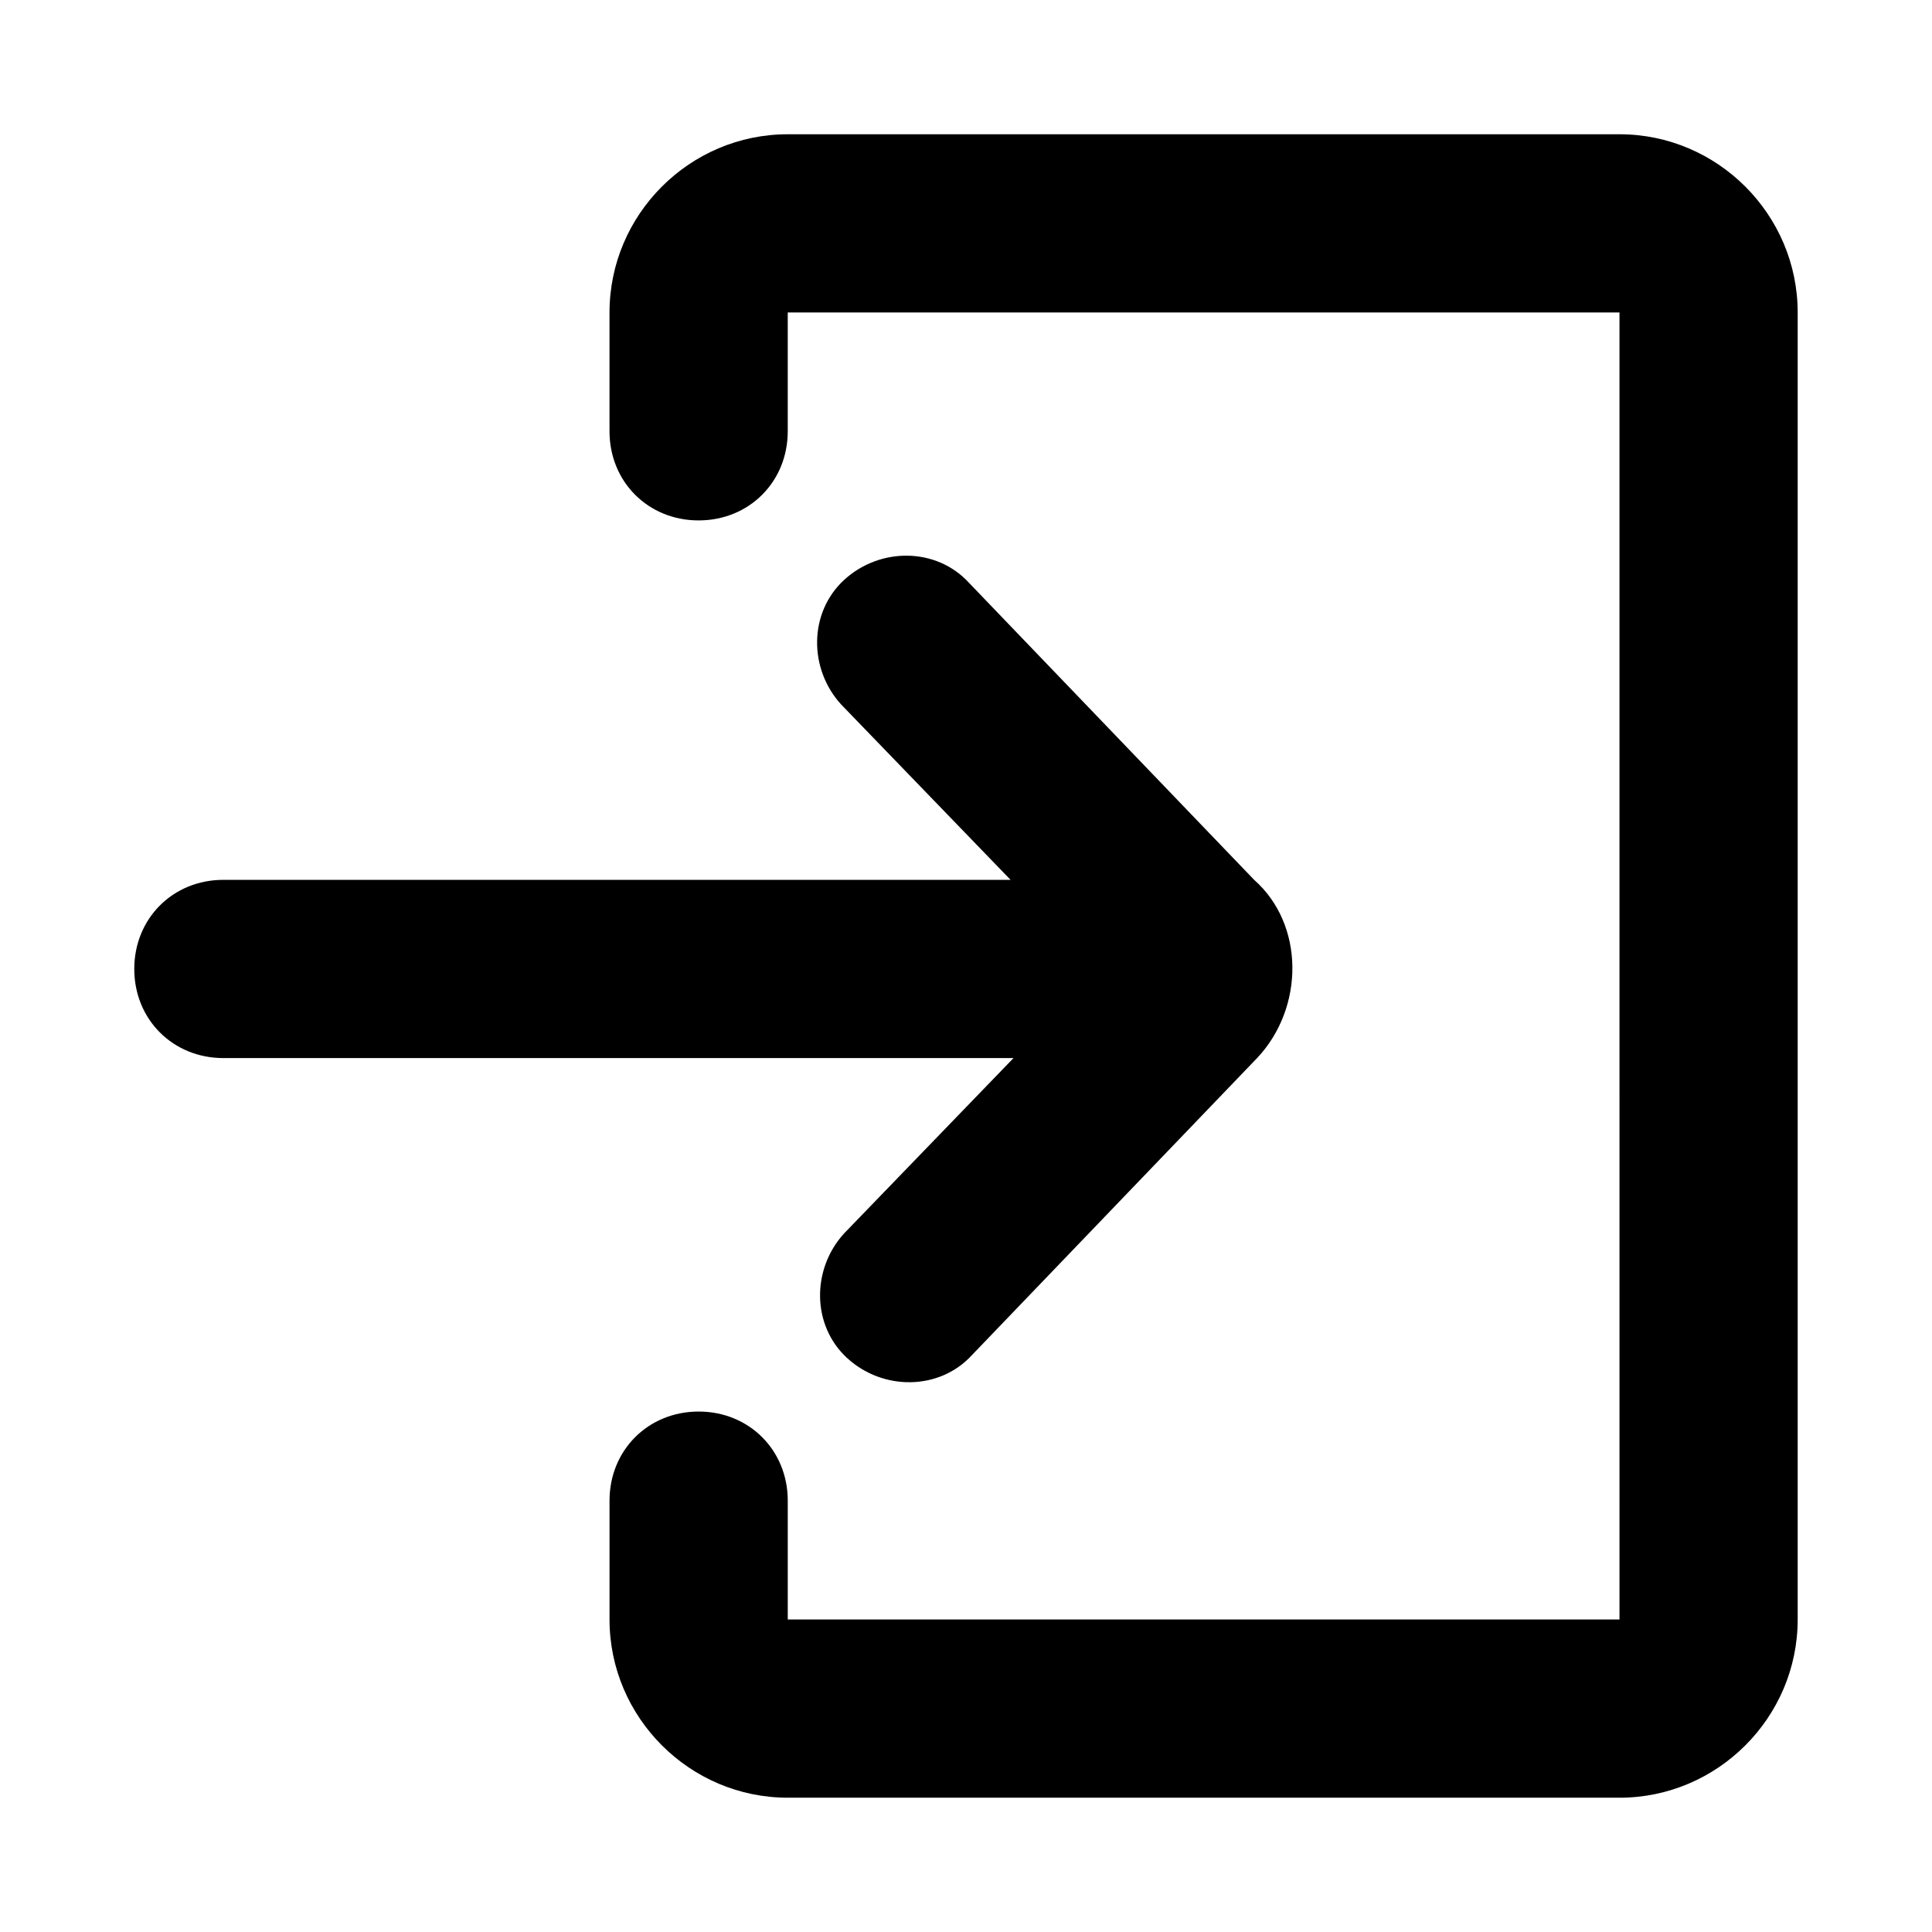
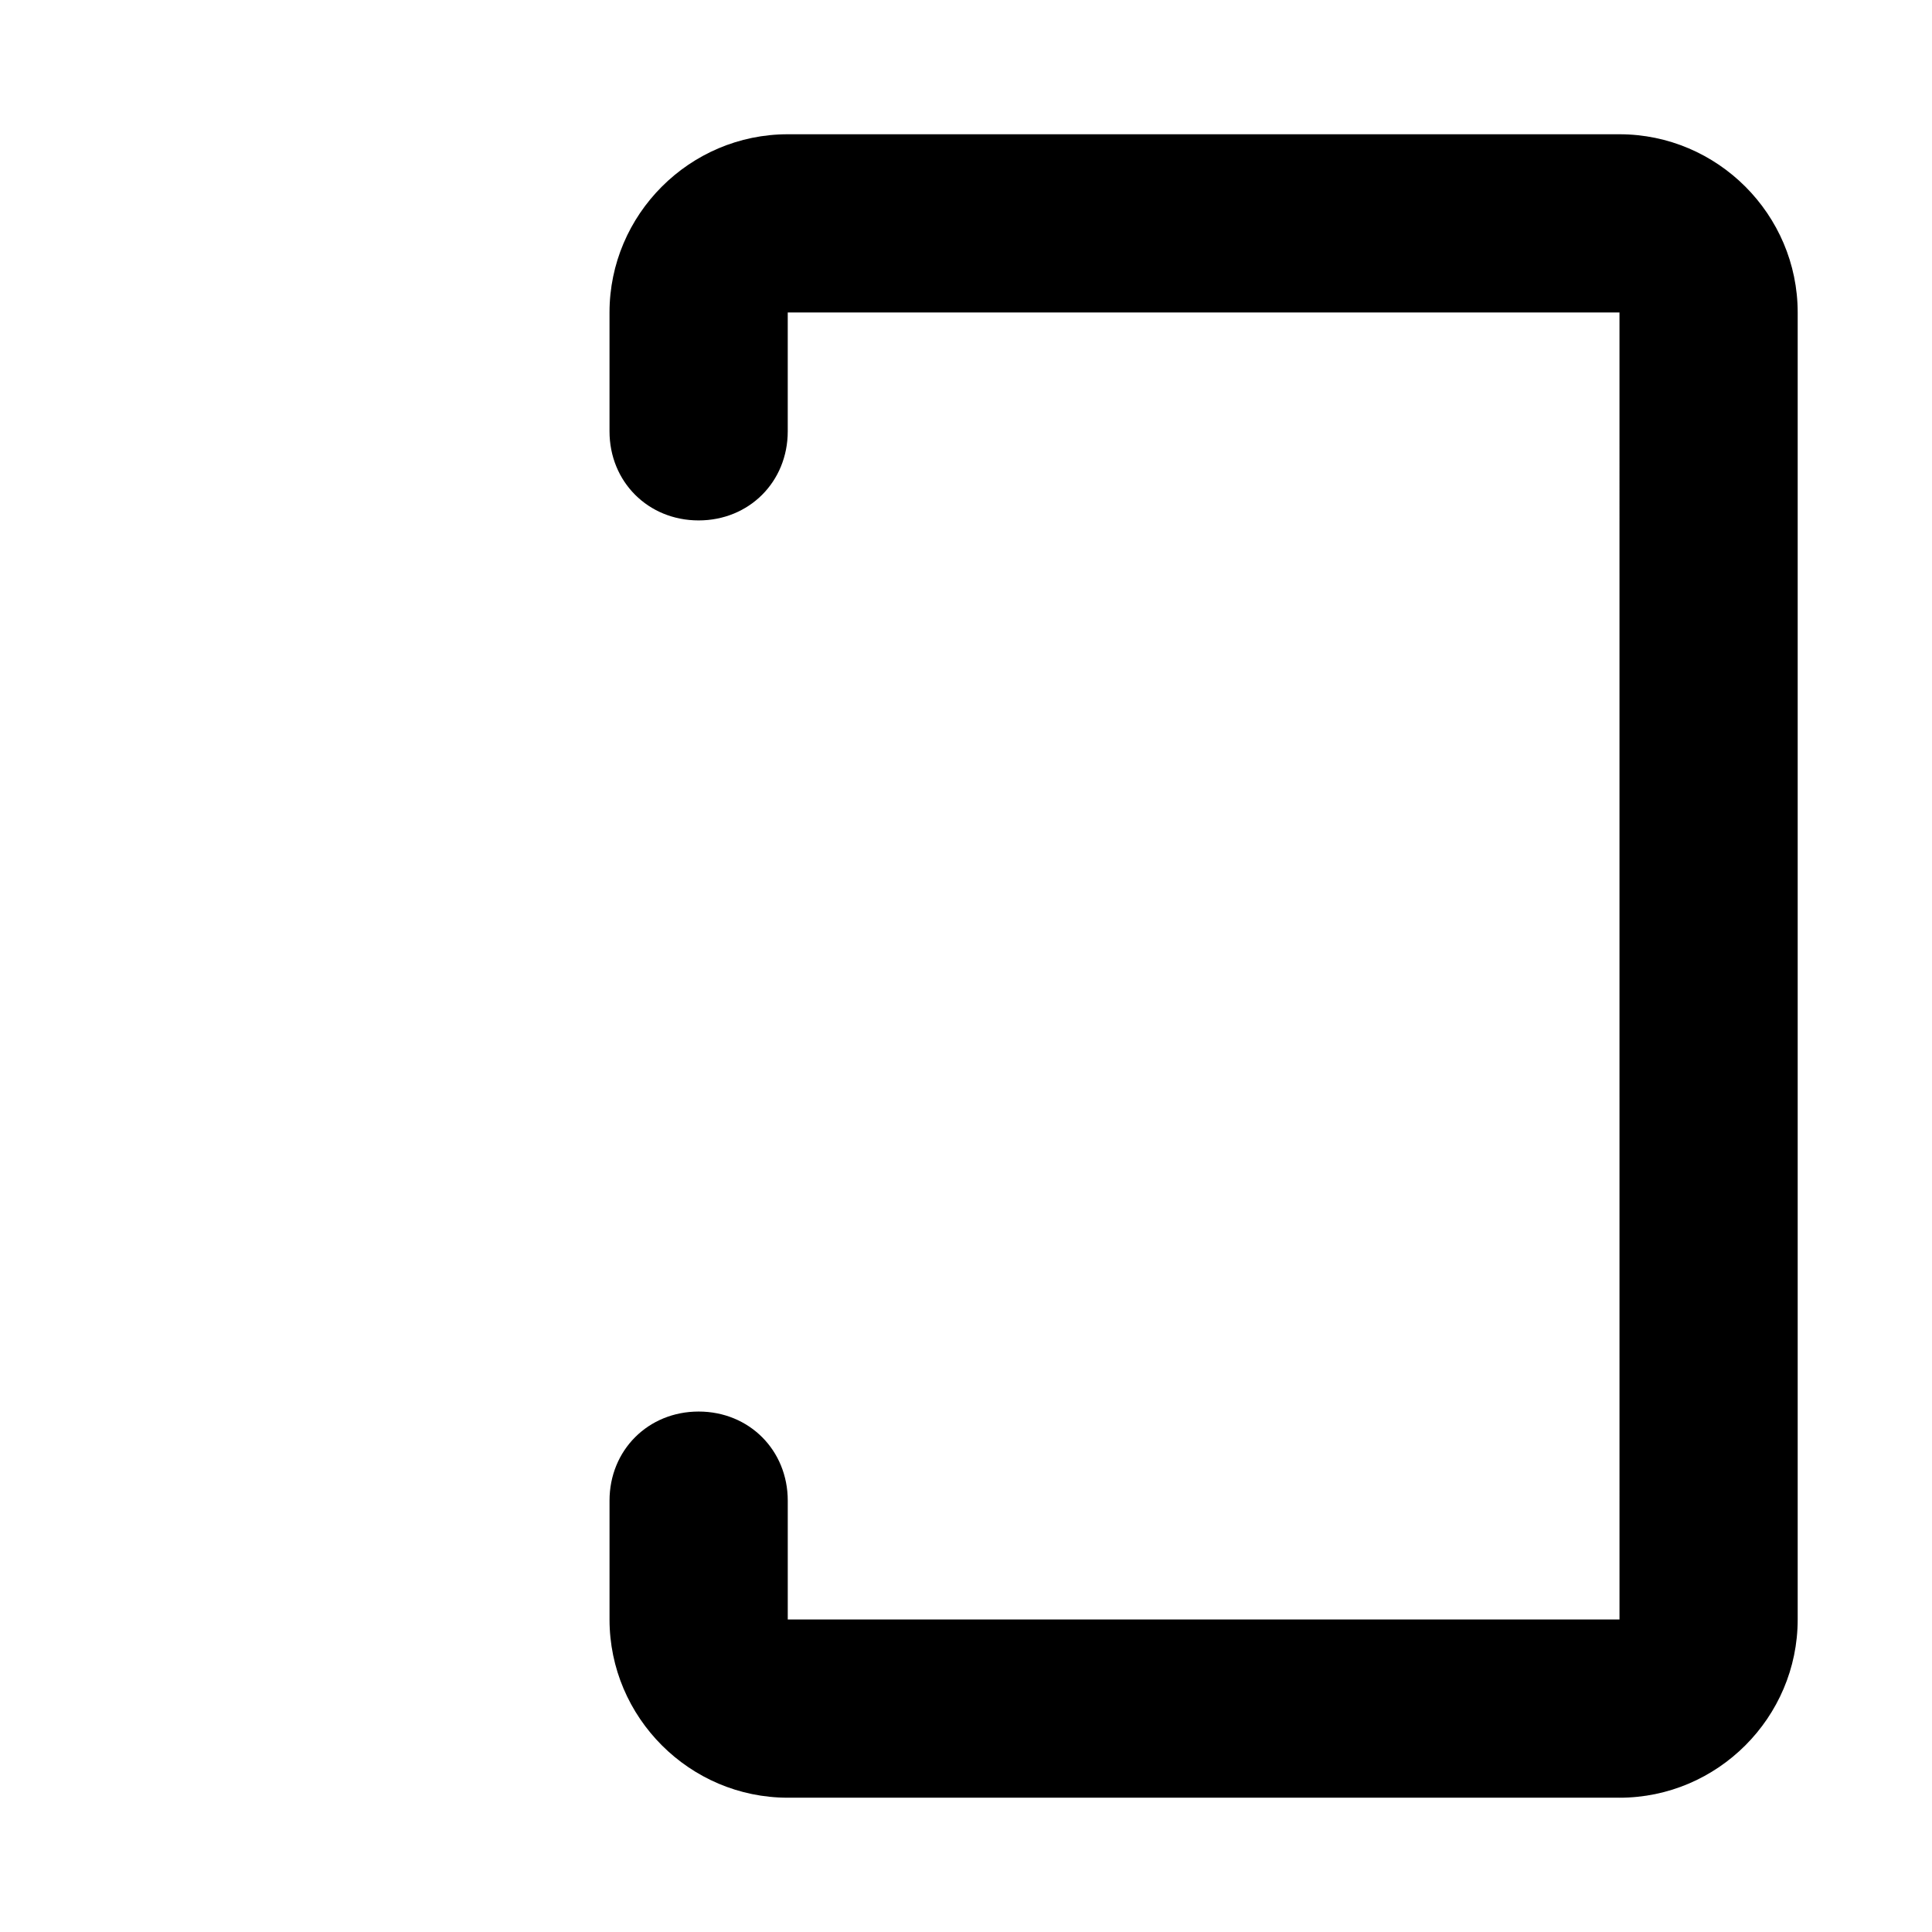
<svg xmlns="http://www.w3.org/2000/svg" fill="#000000" width="800px" height="800px" version="1.1" viewBox="144 144 512 512">
  <g>
    <path d="m573.18 620.41h-220.42c-25.977 0-47.23-21.254-47.23-47.23v-31.488c0-13.383 10.234-23.617 23.617-23.617 13.383 0 23.617 10.234 23.617 23.617v31.488h220.42l-0.004-346.37h-220.42v31.488c0 13.383-10.234 23.617-23.617 23.617-13.383 0-23.617-10.234-23.617-23.617v-31.488c0-25.977 21.254-47.23 47.23-47.23h220.42c25.977 0 47.23 21.254 47.23 47.23v346.37c0.004 25.98-21.25 47.234-47.227 47.234z" />
-     <path d="m477.14 424.4-75.57 78.719c-8.66 9.445-23.617 9.445-33.062 0.789-9.445-8.66-9.445-23.617-0.789-33.062l44.871-46.445h-209.39c-13.383 0-23.617-10.234-23.617-23.617 0-13.383 10.234-23.617 23.617-23.617h208.61l-44.871-46.445c-8.66-9.445-8.66-24.402 0.789-33.062 9.445-8.66 24.402-8.66 33.062 0.789l75.57 78.719c13.379 11.809 13.379 33.852 0.785 47.234z" />
  </g>
</svg>